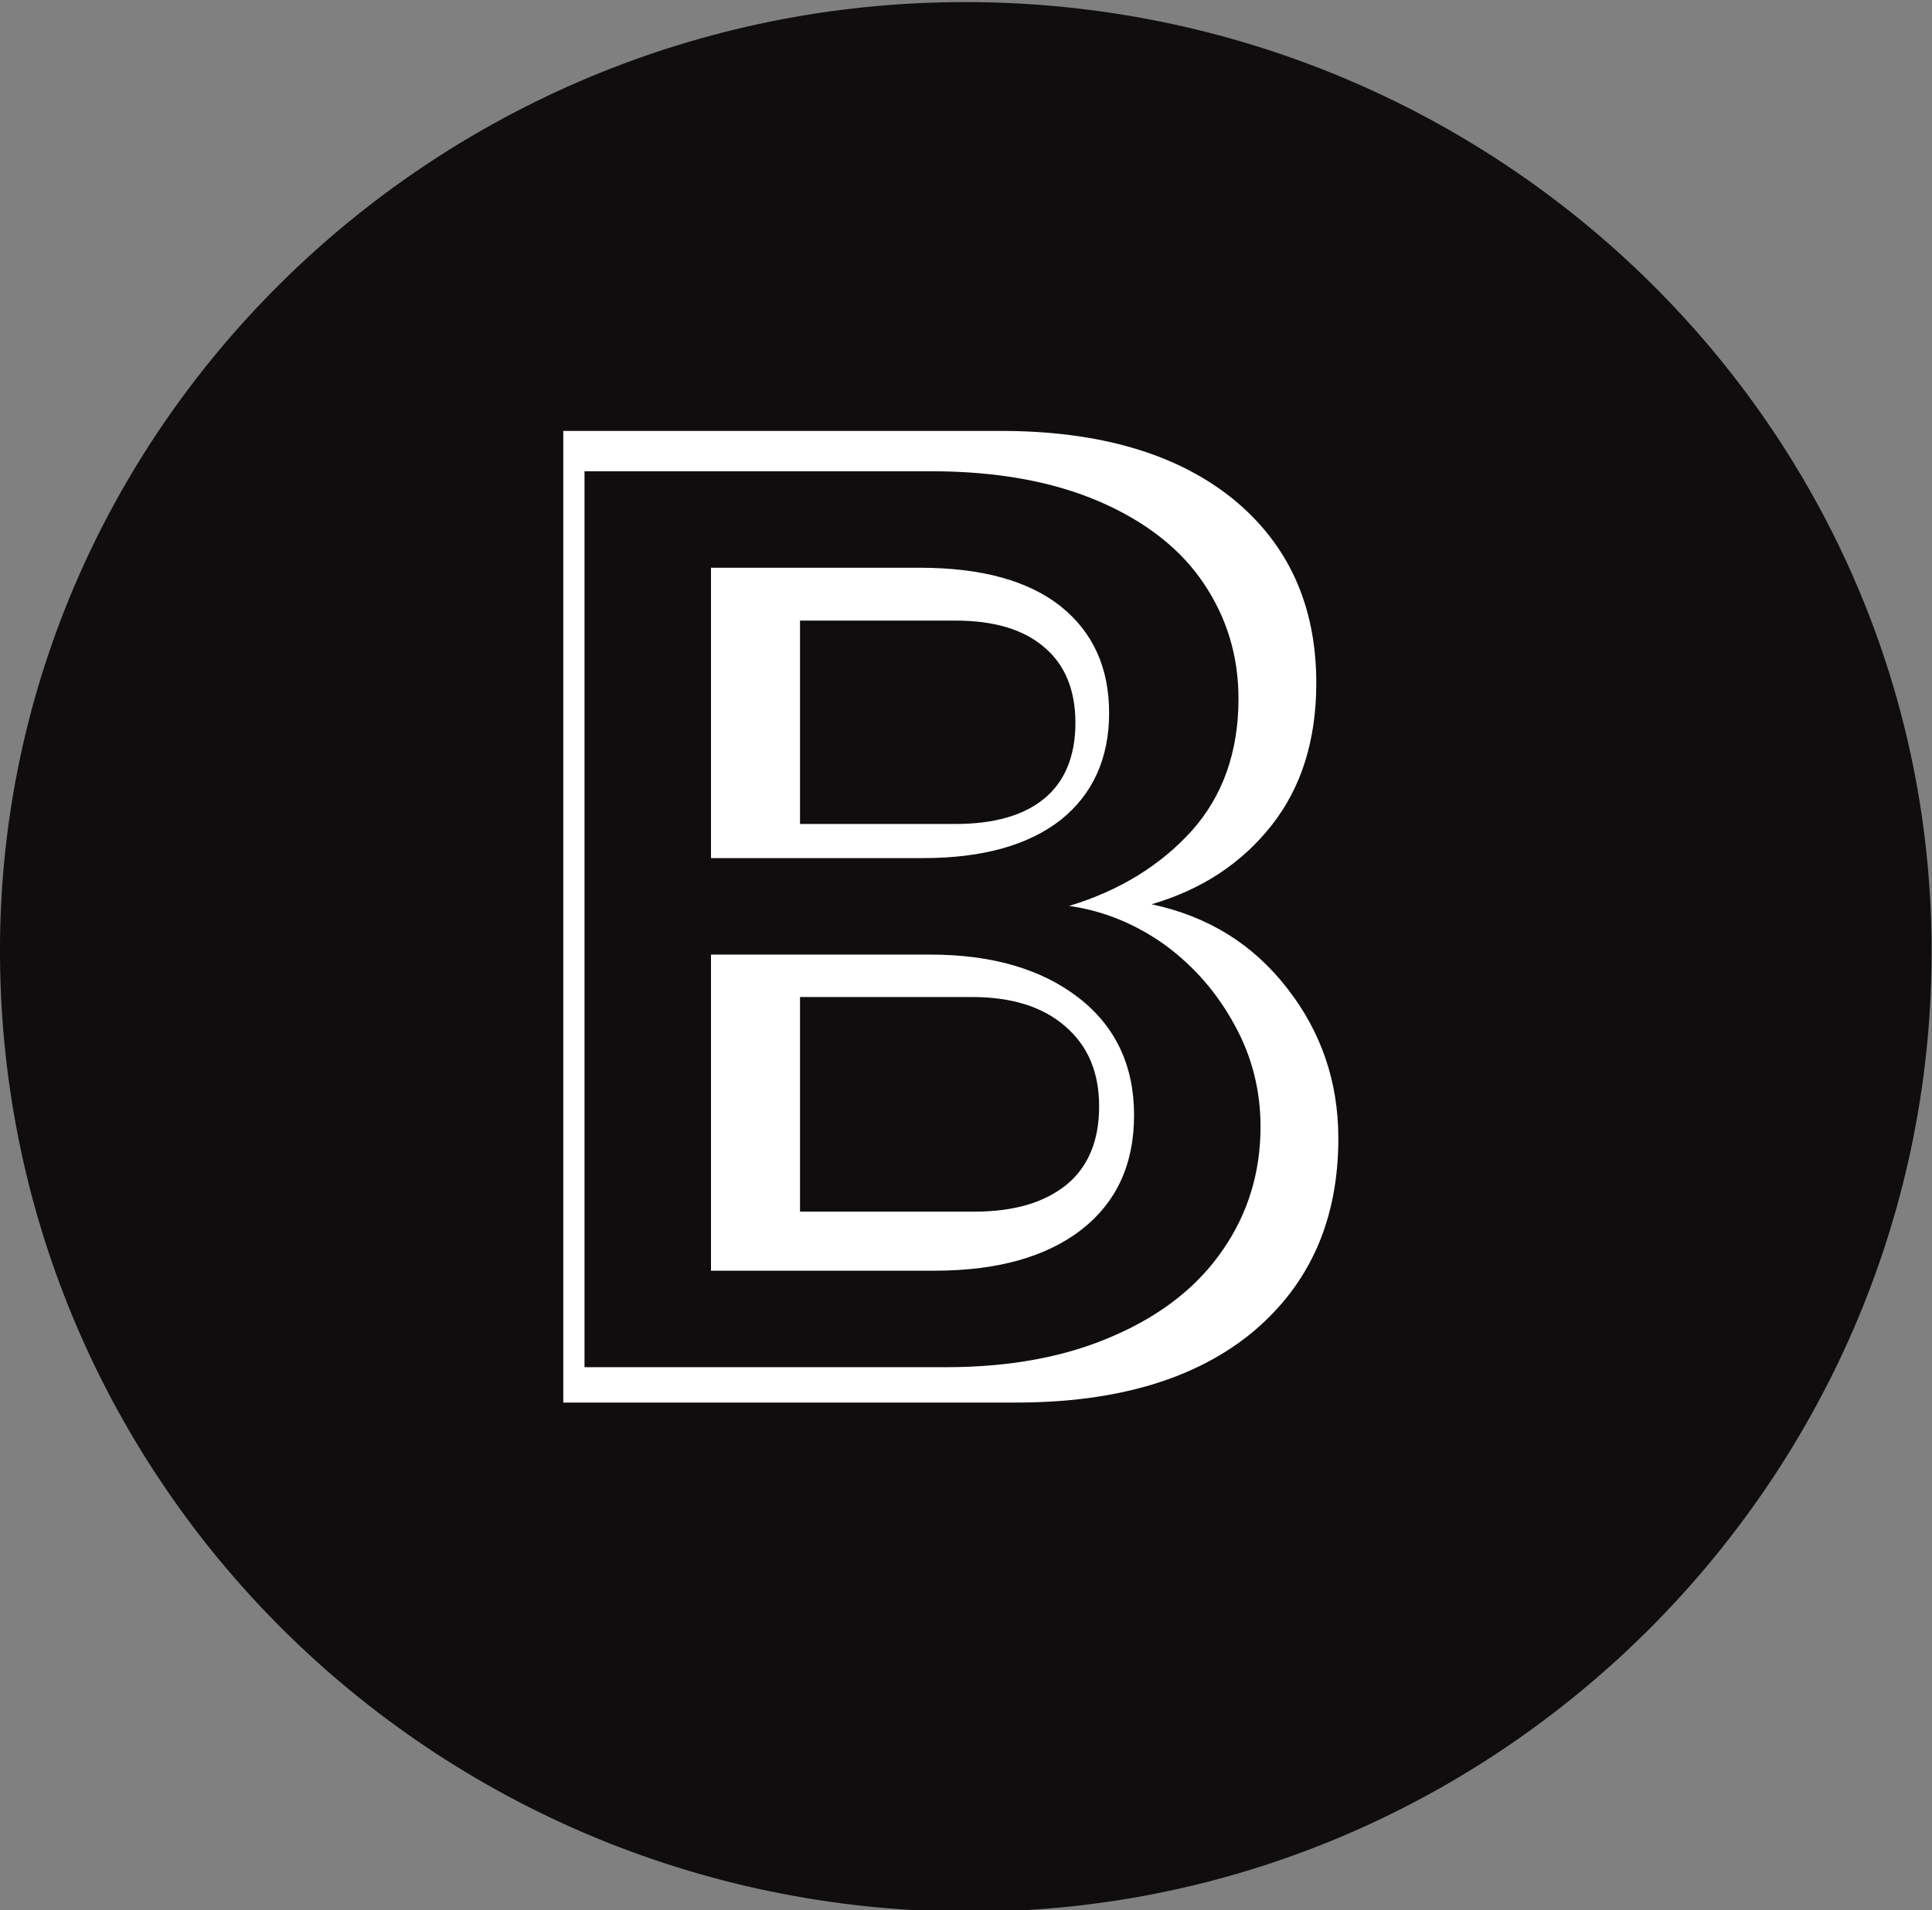
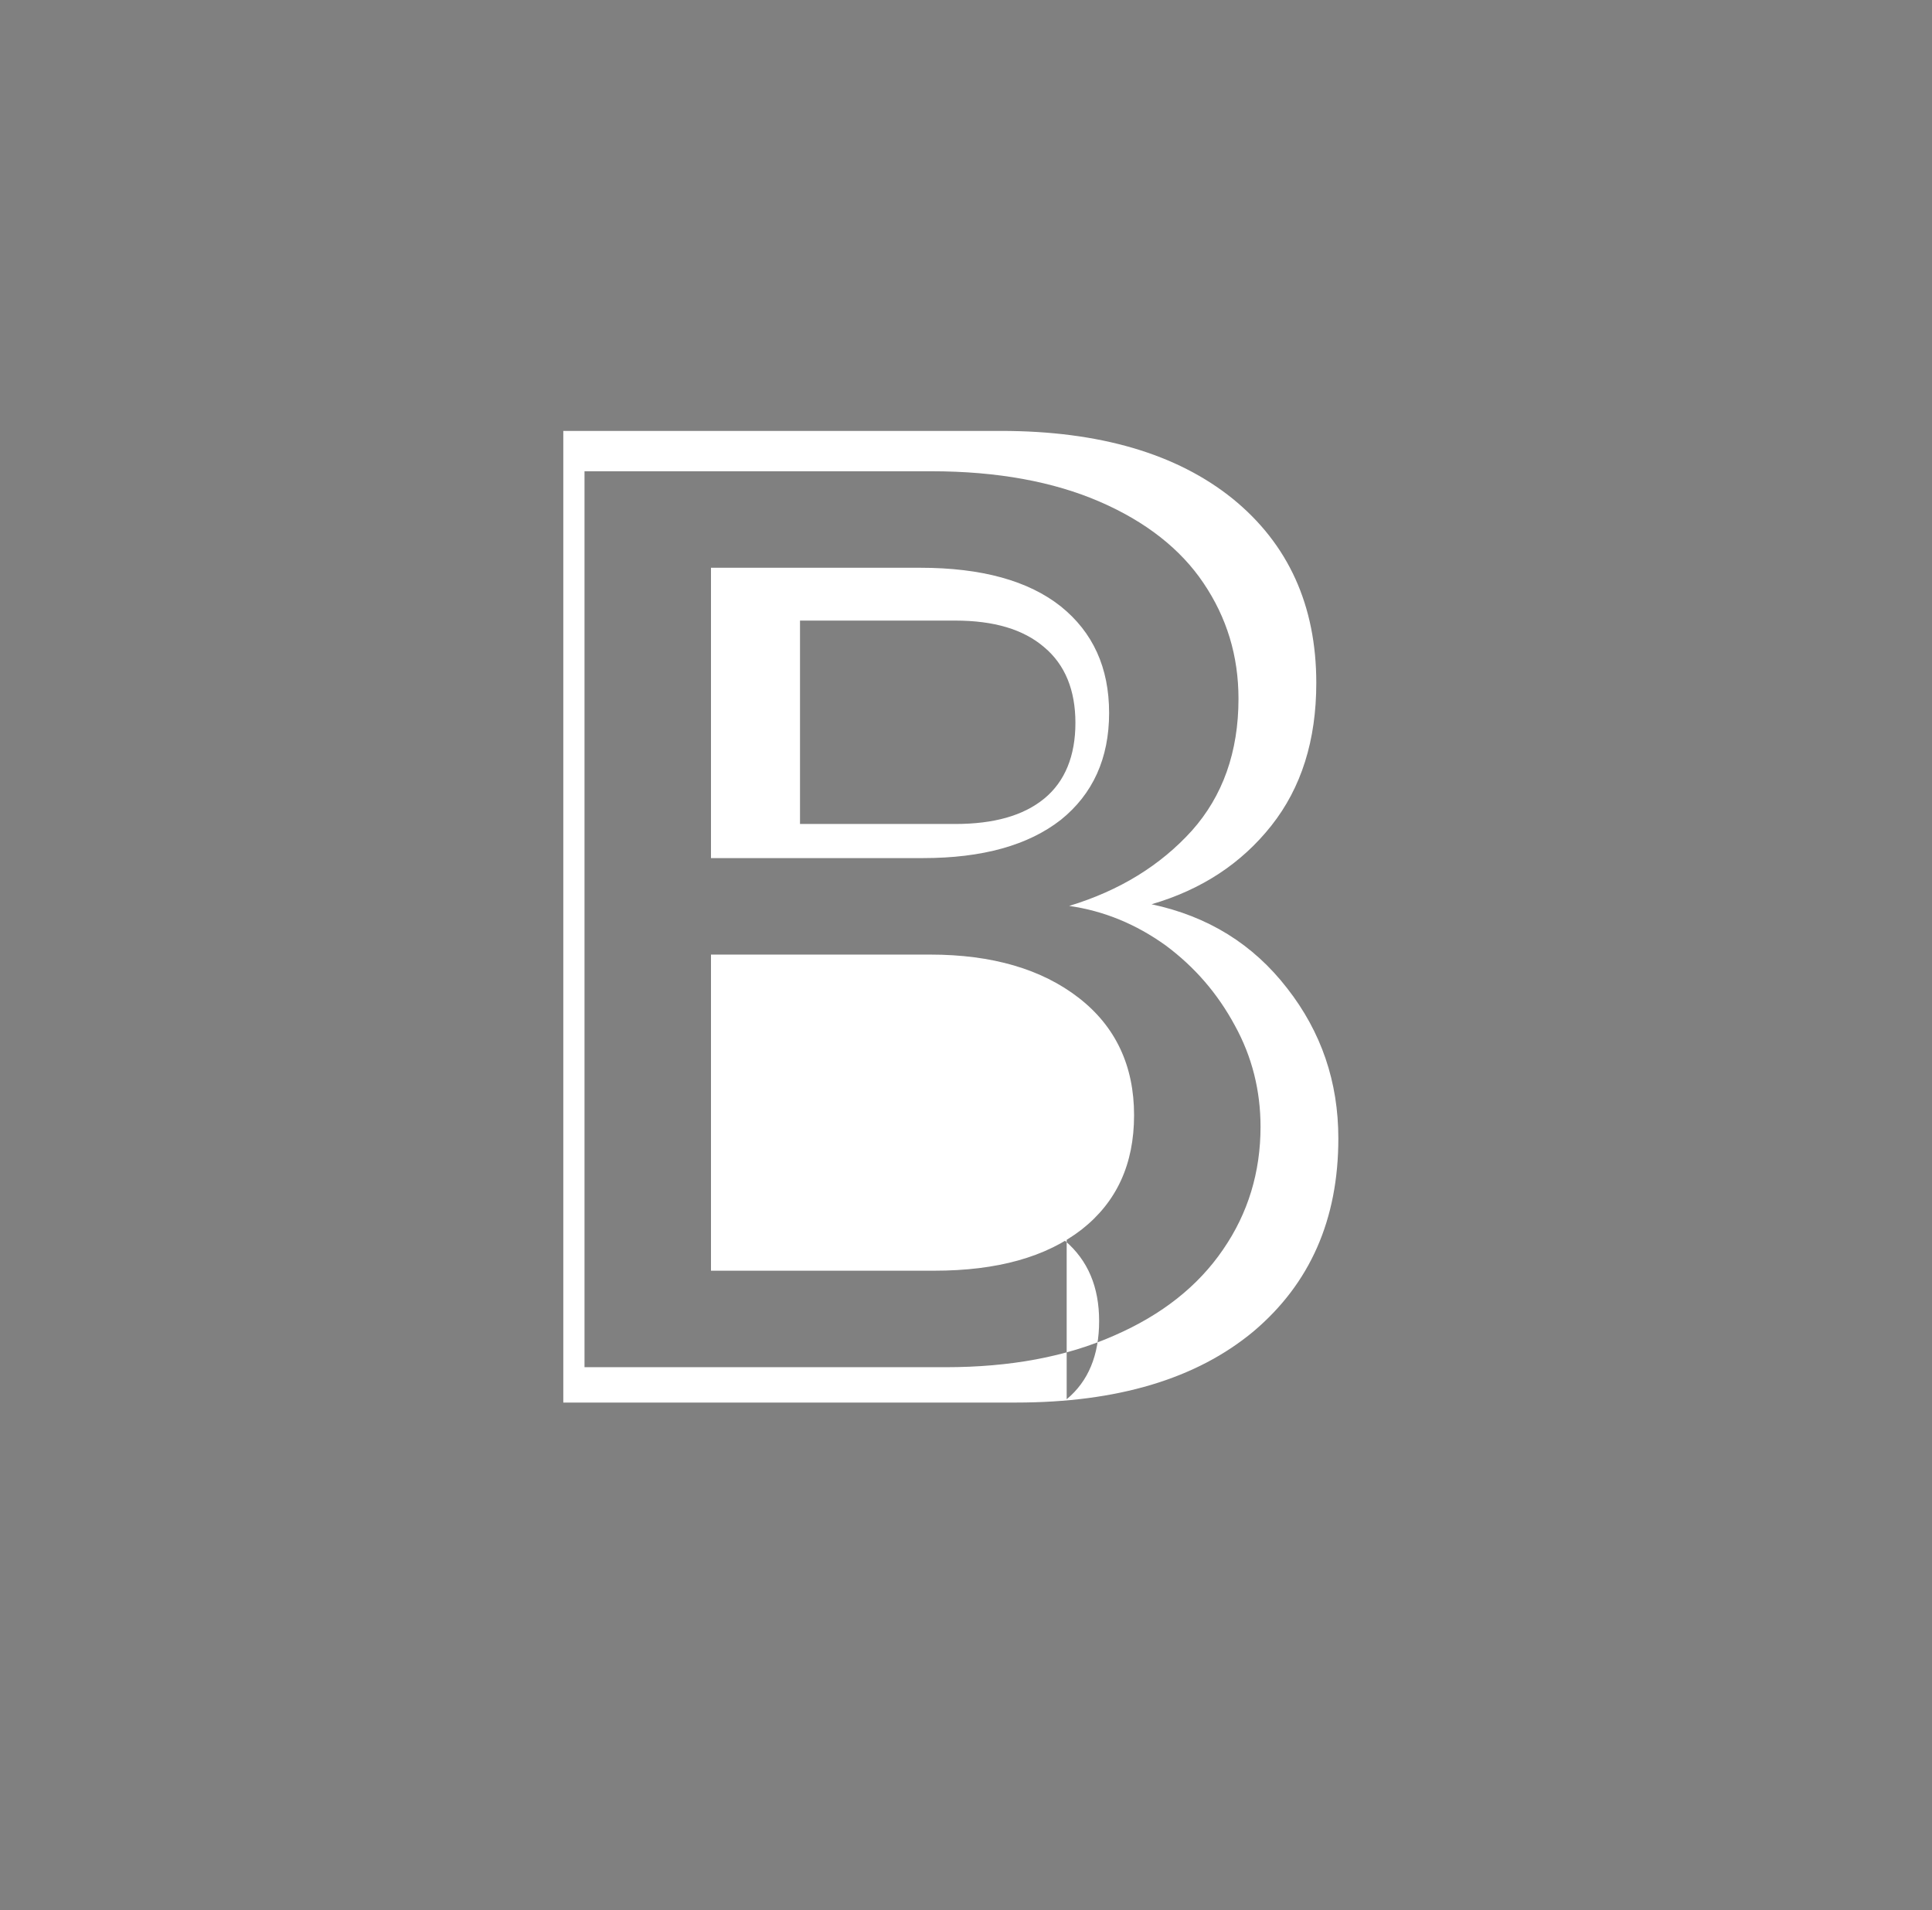
<svg xmlns="http://www.w3.org/2000/svg" id="Layer_1" viewBox="0 0 46.44 45.92">
  <rect x="0" y="0" width="46.44" height="45.92" fill="#808080" stroke="none" />
  <defs>
    <style>.cls-1{fill:none;isolation:isolate;}.cls-2{fill:#fff;}.cls-3{fill:#100d0e;}</style>
  </defs>
-   <path class="cls-3" d="m46.43,22.99c-.06,12.7-10.57,23.07-23.28,22.97C10.39,45.87.1,35.68,0,23.03-.1,10.41,10.36.05,23.2.05s23.3,10.3,23.23,22.94Z" />
  <g class="cls-1">
    <g class="cls-1">
-       <path class="cls-2" d="m25.5,14.58c-.78-.62-1.91-.93-3.38-.93h-5.03v6.98h5.1c1.43,0,2.53-.31,3.31-.92.77-.62,1.16-1.48,1.16-2.57s-.39-1.94-1.16-2.56Zm-.4,4.62c-.5.41-1.21.61-2.14.61h-3.73v-4.89h3.73c.93,0,1.64.21,2.14.64.5.42.75,1.03.75,1.82s-.25,1.41-.75,1.82Zm.83,4.79c-.89-.69-2.08-1.04-3.57-1.04h-5.27v7.6h5.37c1.51,0,2.69-.33,3.54-.99.84-.66,1.26-1.57,1.26-2.75s-.44-2.13-1.33-2.82Zm-.29,4.49c-.53.43-1.26.65-2.22.65h-4.19v-5.16h4.13c.95,0,1.7.23,2.24.7.55.47.82,1.11.82,1.93s-.26,1.45-.78,1.88Zm.29-4.49c-.89-.69-2.08-1.04-3.57-1.04h-5.27v7.6h5.37c1.51,0,2.69-.33,3.54-.99.84-.66,1.26-1.57,1.26-2.75s-.44-2.13-1.33-2.82Zm-.29,4.49c-.53.43-1.26.65-2.22.65h-4.19v-5.16h4.13c.95,0,1.7.23,2.24.7.55.47.82,1.11.82,1.93s-.26,1.45-.78,1.88Zm-.14-13.9c-.78-.62-1.91-.93-3.38-.93h-5.03v6.98h5.1c1.43,0,2.53-.31,3.31-.92.77-.62,1.16-1.48,1.16-2.57s-.39-1.94-1.16-2.56Zm-.4,4.62c-.5.41-1.21.61-2.14.61h-3.73v-4.89h3.73c.93,0,1.64.21,2.14.64.5.42.75,1.03.75,1.82s-.25,1.41-.75,1.82Zm.4-4.62c-.78-.62-1.91-.93-3.38-.93h-5.03v6.98h5.1c1.43,0,2.53-.31,3.31-.92.77-.62,1.16-1.48,1.16-2.57s-.39-1.94-1.16-2.56Zm-.4,4.62c-.5.41-1.21.61-2.14.61h-3.73v-4.89h3.73c.93,0,1.64.21,2.14.64.5.42.75,1.03.75,1.82s-.25,1.41-.75,1.82Zm.83,4.79c-.89-.69-2.08-1.04-3.57-1.04h-5.27v7.6h5.37c1.51,0,2.69-.33,3.54-.99.84-.66,1.26-1.57,1.26-2.75s-.44-2.13-1.33-2.82Zm-.29,4.49c-.53.43-1.26.65-2.22.65h-4.19v-5.16h4.13c.95,0,1.7.23,2.24.7.55.47.82,1.11.82,1.93s-.26,1.45-.78,1.88Zm.29-4.49c-.89-.69-2.08-1.04-3.57-1.04h-5.27v7.6h5.37c1.51,0,2.69-.33,3.54-.99.84-.66,1.26-1.57,1.26-2.75s-.44-2.13-1.33-2.82Zm-.29,4.49c-.53.43-1.26.65-2.22.65h-4.19v-5.16h4.13c.95,0,1.7.23,2.24.7.55.47.82,1.11.82,1.93s-.26,1.45-.78,1.88Zm-.14-13.9c-.78-.62-1.91-.93-3.38-.93h-5.03v6.98h5.1c1.43,0,2.53-.31,3.31-.92.77-.62,1.16-1.48,1.16-2.57s-.39-1.94-1.16-2.56Zm-.4,4.62c-.5.41-1.21.61-2.14.61h-3.73v-4.89h3.73c.93,0,1.64.21,2.14.64.5.42.75,1.03.75,1.82s-.25,1.41-.75,1.82Zm.4-4.62c-.78-.62-1.91-.93-3.38-.93h-5.03v6.98h5.1c1.43,0,2.53-.31,3.31-.92.77-.62,1.16-1.48,1.16-2.57s-.39-1.94-1.16-2.56Zm-.4,4.62c-.5.41-1.21.61-2.14.61h-3.73v-4.89h3.73c.93,0,1.64.21,2.14.64.5.42.75,1.03.75,1.82s-.25,1.41-.75,1.82Zm.83,4.79c-.89-.69-2.08-1.04-3.57-1.04h-5.27v7.6h5.37c1.51,0,2.69-.33,3.54-.99.84-.66,1.26-1.57,1.26-2.75s-.44-2.13-1.33-2.82Zm-.29,4.49c-.53.43-1.26.65-2.22.65h-4.19v-5.16h4.13c.95,0,1.7.23,2.24.7.55.47.82,1.11.82,1.93s-.26,1.45-.78,1.88Zm.29-4.49c-.89-.69-2.08-1.04-3.57-1.04h-5.27v7.6h5.37c1.51,0,2.69-.33,3.54-.99.84-.66,1.26-1.57,1.26-2.75s-.44-2.13-1.33-2.82Zm-.29,4.49c-.53.43-1.26.65-2.22.65h-4.19v-5.16h4.13c.95,0,1.7.23,2.24.7.55.47.82,1.11.82,1.93s-.26,1.45-.78,1.88Zm-.14-8.77c.77-.62,1.16-1.48,1.16-2.57s-.39-1.94-1.16-2.56c-.78-.62-1.91-.93-3.38-.93h-5.03v6.98h5.1c1.43,0,2.53-.31,3.31-.92Zm-6.27-4.79h3.73c.93,0,1.64.21,2.14.64.5.42.75,1.03.75,1.82s-.25,1.41-.75,1.82c-.5.41-1.21.61-2.14.61h-3.73v-4.89Zm11.71,8.84c-.82-1.06-1.9-1.73-3.26-2.02,1.2-.35,2.16-.98,2.88-1.89.72-.91,1.08-2.05,1.08-3.43,0-1.86-.67-3.34-2.01-4.43-1.34-1.08-3.2-1.63-5.57-1.63h-10.52v23.36h10.88c2.44,0,4.34-.57,5.71-1.71,1.36-1.15,2.04-2.69,2.04-4.64,0-1.36-.41-2.56-1.23-3.61Zm-1.54,6.28c-.6.88-1.47,1.57-2.62,2.07-1.15.51-2.5.76-4.05.76h-8.68V11.33h8.34c1.58,0,2.93.25,4.04.73,1.11.48,1.95,1.14,2.5,1.96.56.83.84,1.75.84,2.78,0,1.28-.38,2.34-1.12,3.17-.75.83-1.73,1.44-2.95,1.81.84.12,1.61.44,2.32.95.7.52,1.25,1.16,1.66,1.92.42.76.62,1.58.62,2.44,0,1.09-.3,2.08-.9,2.95Zm-3.47-6.05c-.89-.69-2.08-1.04-3.57-1.04h-5.27v7.6h5.37c1.51,0,2.69-.33,3.54-.99.84-.66,1.26-1.57,1.26-2.75s-.44-2.13-1.33-2.82Zm-.29,4.49c-.53.43-1.26.65-2.22.65h-4.19v-5.16h4.13c.95,0,1.7.23,2.24.7.55.47.82,1.11.82,1.93s-.26,1.45-.78,1.88Zm-.14-8.77c.77-.62,1.16-1.48,1.16-2.57s-.39-1.94-1.16-2.56c-.78-.62-1.91-.93-3.38-.93h-5.03v6.98h5.1c1.43,0,2.53-.31,3.31-.92Zm-6.27-4.79h3.73c.93,0,1.64.21,2.14.64.5.42.75,1.03.75,1.82s-.25,1.41-.75,1.82c-.5.41-1.21.61-2.14.61h-3.73v-4.89Zm6.27-.34c-.78-.62-1.91-.93-3.38-.93h-5.03v6.98h5.1c1.43,0,2.53-.31,3.31-.92.77-.62,1.16-1.48,1.16-2.57s-.39-1.94-1.16-2.56Zm-.4,4.62c-.5.41-1.21.61-2.14.61h-3.73v-4.89h3.73c.93,0,1.64.21,2.14.64.5.42.75,1.03.75,1.82s-.25,1.41-.75,1.82Zm.83,4.79c-.89-.69-2.08-1.04-3.57-1.04h-5.27v7.6h5.37c1.51,0,2.69-.33,3.54-.99.84-.66,1.26-1.57,1.26-2.75s-.44-2.13-1.33-2.82Zm-.29,4.49c-.53.43-1.26.65-2.22.65h-4.19v-5.16h4.13c.95,0,1.7.23,2.24.7.55.47.82,1.11.82,1.93s-.26,1.45-.78,1.88Zm.29-4.49c-.89-.69-2.08-1.04-3.57-1.04h-5.27v7.6h5.37c1.51,0,2.69-.33,3.54-.99.84-.66,1.26-1.57,1.26-2.75s-.44-2.13-1.33-2.82Zm-.29,4.49c-.53.43-1.26.65-2.22.65h-4.19v-5.16h4.13c.95,0,1.7.23,2.24.7.55.47.82,1.11.82,1.93s-.26,1.45-.78,1.88Zm-.14-13.9c-.78-.62-1.91-.93-3.38-.93h-5.03v6.98h5.1c1.43,0,2.53-.31,3.31-.92.77-.62,1.16-1.48,1.16-2.57s-.39-1.94-1.16-2.56Zm-.4,4.62c-.5.41-1.21.61-2.14.61h-3.73v-4.89h3.73c.93,0,1.64.21,2.14.64.5.42.75,1.03.75,1.82s-.25,1.41-.75,1.82Zm.4-4.62c-.78-.62-1.91-.93-3.38-.93h-5.03v6.98h5.1c1.43,0,2.53-.31,3.31-.92.77-.62,1.16-1.48,1.16-2.57s-.39-1.94-1.16-2.56Zm-.4,4.62c-.5.41-1.21.61-2.14.61h-3.73v-4.89h3.73c.93,0,1.64.21,2.14.64.5.42.75,1.03.75,1.82s-.25,1.41-.75,1.82Zm.83,4.79c-.89-.69-2.08-1.04-3.57-1.04h-5.27v7.6h5.37c1.51,0,2.69-.33,3.54-.99.84-.66,1.26-1.57,1.26-2.75s-.44-2.13-1.33-2.82Zm-.29,4.49c-.53.43-1.26.65-2.22.65h-4.19v-5.16h4.13c.95,0,1.7.23,2.24.7.55.47.82,1.11.82,1.93s-.26,1.45-.78,1.88Zm.29-4.49c-.89-.69-2.08-1.04-3.57-1.04h-5.27v7.6h5.37c1.51,0,2.69-.33,3.54-.99.84-.66,1.26-1.57,1.26-2.75s-.44-2.13-1.33-2.82Zm-.29,4.49c-.53.43-1.26.65-2.22.65h-4.19v-5.16h4.13c.95,0,1.7.23,2.24.7.55.47.82,1.11.82,1.93s-.26,1.45-.78,1.88Zm-.14-13.9c-.78-.62-1.91-.93-3.38-.93h-5.03v6.98h5.1c1.43,0,2.53-.31,3.31-.92.77-.62,1.16-1.48,1.16-2.57s-.39-1.94-1.16-2.56Zm-.4,4.62c-.5.41-1.21.61-2.14.61h-3.73v-4.89h3.73c.93,0,1.64.21,2.14.64.5.42.75,1.03.75,1.82s-.25,1.41-.75,1.82Zm.4-4.62c-.78-.62-1.91-.93-3.38-.93h-5.03v6.98h5.1c1.43,0,2.53-.31,3.31-.92.77-.62,1.16-1.48,1.16-2.57s-.39-1.94-1.16-2.56Zm-.4,4.62c-.5.41-1.21.61-2.14.61h-3.73v-4.89h3.73c.93,0,1.64.21,2.14.64.5.42.75,1.03.75,1.82s-.25,1.41-.75,1.82Zm.83,4.79c-.89-.69-2.08-1.04-3.57-1.04h-5.27v7.6h5.37c1.51,0,2.69-.33,3.54-.99.84-.66,1.26-1.57,1.26-2.75s-.44-2.13-1.33-2.82Zm-.29,4.49c-.53.43-1.26.65-2.22.65h-4.19v-5.16h4.13c.95,0,1.7.23,2.24.7.55.47.82,1.11.82,1.93s-.26,1.45-.78,1.88Zm.29-4.49c-.89-.69-2.08-1.04-3.57-1.04h-5.27v7.6h5.37c1.51,0,2.69-.33,3.54-.99.84-.66,1.26-1.57,1.26-2.75s-.44-2.13-1.33-2.82Zm-.29,4.49c-.53.43-1.26.65-2.22.65h-4.19v-5.16h4.13c.95,0,1.7.23,2.24.7.55.47.82,1.11.82,1.93s-.26,1.45-.78,1.88Zm-.14-13.9c-.78-.62-1.91-.93-3.38-.93h-5.03v6.98h5.1c1.43,0,2.53-.31,3.31-.92.77-.62,1.16-1.48,1.16-2.57s-.39-1.94-1.16-2.56Zm-.4,4.62c-.5.41-1.21.61-2.14.61h-3.73v-4.89h3.73c.93,0,1.64.21,2.14.64.5.42.75,1.03.75,1.82s-.25,1.41-.75,1.82Z" />
+       <path class="cls-2" d="m25.5,14.58c-.78-.62-1.91-.93-3.38-.93h-5.03v6.98h5.1c1.43,0,2.53-.31,3.31-.92.77-.62,1.16-1.48,1.16-2.57s-.39-1.94-1.16-2.56Zm-.4,4.62c-.5.41-1.21.61-2.14.61h-3.73v-4.89h3.73c.93,0,1.64.21,2.14.64.5.42.75,1.03.75,1.82s-.25,1.41-.75,1.82Zm.83,4.79c-.89-.69-2.08-1.04-3.57-1.04h-5.27v7.6h5.37c1.51,0,2.69-.33,3.54-.99.84-.66,1.26-1.57,1.26-2.75s-.44-2.13-1.33-2.82Zm-.29,4.49c-.53.43-1.26.65-2.22.65h-4.19v-5.16h4.13c.95,0,1.7.23,2.24.7.55.47.82,1.11.82,1.93s-.26,1.45-.78,1.88Zm.29-4.49c-.89-.69-2.08-1.04-3.57-1.04h-5.27v7.6h5.37c1.51,0,2.69-.33,3.54-.99.84-.66,1.26-1.57,1.26-2.75s-.44-2.13-1.33-2.82Zm-.29,4.49c-.53.43-1.26.65-2.22.65h-4.19v-5.16h4.13c.95,0,1.7.23,2.24.7.55.47.82,1.11.82,1.93s-.26,1.45-.78,1.88Zm-.14-13.9c-.78-.62-1.91-.93-3.38-.93h-5.03v6.98h5.1c1.43,0,2.53-.31,3.31-.92.77-.62,1.16-1.48,1.16-2.57s-.39-1.94-1.16-2.56Zm-.4,4.62c-.5.41-1.21.61-2.14.61h-3.73v-4.89h3.73c.93,0,1.64.21,2.14.64.5.42.75,1.03.75,1.82s-.25,1.41-.75,1.82Zm.4-4.62c-.78-.62-1.91-.93-3.38-.93h-5.03v6.98h5.1c1.43,0,2.53-.31,3.31-.92.77-.62,1.16-1.48,1.16-2.57s-.39-1.94-1.16-2.56Zm-.4,4.62c-.5.41-1.21.61-2.14.61h-3.73v-4.89h3.73c.93,0,1.64.21,2.14.64.5.42.75,1.03.75,1.82s-.25,1.41-.75,1.82Zm.83,4.79c-.89-.69-2.08-1.04-3.57-1.04h-5.27v7.6h5.37c1.51,0,2.69-.33,3.54-.99.84-.66,1.26-1.57,1.26-2.75s-.44-2.13-1.33-2.82Zm-.29,4.49c-.53.43-1.26.65-2.22.65h-4.19v-5.16h4.13c.95,0,1.7.23,2.24.7.55.47.82,1.11.82,1.93s-.26,1.45-.78,1.88Zm.29-4.49c-.89-.69-2.08-1.04-3.57-1.04h-5.27v7.6h5.37c1.51,0,2.69-.33,3.54-.99.84-.66,1.26-1.57,1.26-2.75s-.44-2.13-1.33-2.82Zm-.29,4.49c-.53.43-1.26.65-2.22.65h-4.19h4.13c.95,0,1.7.23,2.24.7.55.47.82,1.11.82,1.93s-.26,1.45-.78,1.88Zm-.14-13.9c-.78-.62-1.91-.93-3.38-.93h-5.03v6.98h5.1c1.43,0,2.53-.31,3.31-.92.77-.62,1.16-1.48,1.16-2.57s-.39-1.94-1.16-2.56Zm-.4,4.62c-.5.41-1.21.61-2.14.61h-3.73v-4.89h3.73c.93,0,1.64.21,2.14.64.5.42.75,1.03.75,1.82s-.25,1.41-.75,1.82Zm.4-4.62c-.78-.62-1.91-.93-3.38-.93h-5.03v6.98h5.1c1.43,0,2.53-.31,3.31-.92.77-.62,1.16-1.48,1.16-2.57s-.39-1.94-1.16-2.56Zm-.4,4.62c-.5.41-1.21.61-2.14.61h-3.73v-4.89h3.73c.93,0,1.64.21,2.14.64.5.42.75,1.03.75,1.82s-.25,1.41-.75,1.82Zm.83,4.79c-.89-.69-2.08-1.04-3.57-1.04h-5.27v7.6h5.37c1.51,0,2.69-.33,3.54-.99.84-.66,1.26-1.57,1.26-2.75s-.44-2.13-1.33-2.82Zm-.29,4.49c-.53.43-1.26.65-2.22.65h-4.19v-5.16h4.13c.95,0,1.7.23,2.24.7.55.47.82,1.11.82,1.93s-.26,1.45-.78,1.88Zm.29-4.49c-.89-.69-2.08-1.04-3.57-1.04h-5.27v7.6h5.37c1.51,0,2.69-.33,3.54-.99.84-.66,1.26-1.57,1.26-2.75s-.44-2.13-1.33-2.82Zm-.29,4.49c-.53.43-1.26.65-2.22.65h-4.19v-5.16h4.13c.95,0,1.7.23,2.24.7.55.47.82,1.11.82,1.93s-.26,1.45-.78,1.88Zm-.14-8.77c.77-.62,1.16-1.48,1.16-2.57s-.39-1.94-1.16-2.56c-.78-.62-1.91-.93-3.38-.93h-5.03v6.98h5.1c1.43,0,2.53-.31,3.31-.92Zm-6.27-4.79h3.73c.93,0,1.64.21,2.14.64.5.42.75,1.03.75,1.82s-.25,1.41-.75,1.82c-.5.41-1.21.61-2.14.61h-3.73v-4.89Zm11.71,8.84c-.82-1.06-1.9-1.73-3.26-2.02,1.2-.35,2.16-.98,2.88-1.89.72-.91,1.08-2.05,1.08-3.43,0-1.86-.67-3.34-2.01-4.43-1.34-1.08-3.2-1.63-5.57-1.63h-10.52v23.36h10.88c2.44,0,4.34-.57,5.71-1.71,1.36-1.15,2.04-2.69,2.04-4.64,0-1.36-.41-2.56-1.23-3.61Zm-1.54,6.28c-.6.88-1.47,1.57-2.62,2.07-1.15.51-2.5.76-4.05.76h-8.68V11.33h8.34c1.58,0,2.93.25,4.04.73,1.11.48,1.95,1.14,2.5,1.96.56.83.84,1.75.84,2.78,0,1.28-.38,2.34-1.12,3.17-.75.83-1.73,1.44-2.95,1.81.84.12,1.61.44,2.32.95.7.52,1.25,1.16,1.66,1.92.42.76.62,1.58.62,2.44,0,1.09-.3,2.08-.9,2.95Zm-3.47-6.05c-.89-.69-2.08-1.04-3.57-1.04h-5.27v7.6h5.37c1.51,0,2.69-.33,3.54-.99.84-.66,1.26-1.57,1.26-2.75s-.44-2.13-1.33-2.82Zm-.29,4.49c-.53.43-1.26.65-2.22.65h-4.19v-5.16h4.13c.95,0,1.7.23,2.24.7.55.47.82,1.11.82,1.93s-.26,1.45-.78,1.88Zm-.14-8.77c.77-.62,1.16-1.48,1.16-2.57s-.39-1.94-1.16-2.56c-.78-.62-1.91-.93-3.38-.93h-5.03v6.98h5.1c1.43,0,2.53-.31,3.31-.92Zm-6.27-4.79h3.73c.93,0,1.64.21,2.14.64.5.42.75,1.03.75,1.82s-.25,1.41-.75,1.82c-.5.41-1.21.61-2.14.61h-3.73v-4.89Zm6.27-.34c-.78-.62-1.91-.93-3.38-.93h-5.03v6.98h5.1c1.43,0,2.53-.31,3.31-.92.77-.62,1.16-1.48,1.16-2.57s-.39-1.94-1.16-2.56Zm-.4,4.62c-.5.41-1.21.61-2.14.61h-3.73v-4.89h3.73c.93,0,1.64.21,2.14.64.5.42.75,1.03.75,1.82s-.25,1.41-.75,1.82Zm.83,4.79c-.89-.69-2.08-1.04-3.57-1.04h-5.27v7.6h5.37c1.51,0,2.69-.33,3.54-.99.84-.66,1.26-1.57,1.26-2.75s-.44-2.13-1.33-2.82Zm-.29,4.49c-.53.43-1.26.65-2.22.65h-4.19v-5.16h4.13c.95,0,1.7.23,2.24.7.55.47.82,1.11.82,1.93s-.26,1.45-.78,1.88Zm.29-4.49c-.89-.69-2.08-1.04-3.57-1.04h-5.27v7.6h5.37c1.51,0,2.69-.33,3.54-.99.84-.66,1.26-1.57,1.26-2.75s-.44-2.13-1.33-2.82Zm-.29,4.49c-.53.43-1.26.65-2.22.65h-4.19v-5.16h4.13c.95,0,1.7.23,2.24.7.55.47.82,1.11.82,1.93s-.26,1.45-.78,1.88Zm-.14-13.9c-.78-.62-1.91-.93-3.38-.93h-5.03v6.98h5.1c1.43,0,2.53-.31,3.31-.92.77-.62,1.16-1.48,1.16-2.57s-.39-1.94-1.16-2.56Zm-.4,4.62c-.5.41-1.21.61-2.14.61h-3.73v-4.89h3.73c.93,0,1.64.21,2.14.64.5.42.75,1.03.75,1.82s-.25,1.41-.75,1.82Zm.4-4.62c-.78-.62-1.91-.93-3.38-.93h-5.03v6.98h5.1c1.43,0,2.53-.31,3.31-.92.77-.62,1.16-1.48,1.16-2.57s-.39-1.94-1.16-2.56Zm-.4,4.62c-.5.41-1.21.61-2.14.61h-3.73v-4.89h3.73c.93,0,1.64.21,2.14.64.5.42.75,1.03.75,1.82s-.25,1.41-.75,1.82Zm.83,4.79c-.89-.69-2.08-1.04-3.57-1.04h-5.27v7.6h5.37c1.51,0,2.69-.33,3.54-.99.84-.66,1.26-1.57,1.26-2.75s-.44-2.13-1.33-2.82Zm-.29,4.49c-.53.43-1.26.65-2.22.65h-4.19v-5.16h4.13c.95,0,1.7.23,2.24.7.55.47.82,1.11.82,1.93s-.26,1.45-.78,1.88Zm.29-4.49c-.89-.69-2.08-1.04-3.57-1.04h-5.27v7.6h5.37c1.51,0,2.69-.33,3.54-.99.84-.66,1.26-1.57,1.26-2.75s-.44-2.13-1.33-2.82Zm-.29,4.49c-.53.43-1.26.65-2.22.65h-4.19v-5.16h4.13c.95,0,1.7.23,2.24.7.55.47.82,1.11.82,1.93s-.26,1.45-.78,1.88Zm-.14-13.9c-.78-.62-1.91-.93-3.38-.93h-5.03v6.98h5.1c1.43,0,2.53-.31,3.31-.92.77-.62,1.16-1.48,1.16-2.57s-.39-1.94-1.16-2.56Zm-.4,4.62c-.5.41-1.21.61-2.14.61h-3.73v-4.89h3.73c.93,0,1.64.21,2.14.64.5.42.75,1.03.75,1.82s-.25,1.41-.75,1.82Zm.4-4.62c-.78-.62-1.91-.93-3.38-.93h-5.03v6.98h5.1c1.43,0,2.53-.31,3.31-.92.77-.62,1.16-1.48,1.16-2.57s-.39-1.94-1.16-2.56Zm-.4,4.62c-.5.41-1.21.61-2.14.61h-3.73v-4.89h3.73c.93,0,1.64.21,2.14.64.5.42.75,1.03.75,1.82s-.25,1.41-.75,1.82Zm.83,4.79c-.89-.69-2.08-1.04-3.57-1.04h-5.27v7.6h5.37c1.51,0,2.69-.33,3.54-.99.84-.66,1.26-1.57,1.26-2.75s-.44-2.13-1.33-2.82Zm-.29,4.49c-.53.43-1.26.65-2.22.65h-4.19v-5.16h4.13c.95,0,1.7.23,2.24.7.55.47.82,1.11.82,1.93s-.26,1.45-.78,1.88Zm.29-4.49c-.89-.69-2.08-1.04-3.57-1.04h-5.27v7.6h5.37c1.51,0,2.69-.33,3.54-.99.84-.66,1.26-1.57,1.26-2.75s-.44-2.13-1.33-2.82Zm-.29,4.49c-.53.43-1.26.65-2.22.65h-4.19v-5.16h4.13c.95,0,1.7.23,2.24.7.55.47.82,1.11.82,1.93s-.26,1.45-.78,1.88Zm-.14-13.9c-.78-.62-1.91-.93-3.38-.93h-5.03v6.98h5.1c1.43,0,2.53-.31,3.31-.92.77-.62,1.16-1.48,1.16-2.57s-.39-1.94-1.16-2.56Zm-.4,4.62c-.5.41-1.21.61-2.14.61h-3.73v-4.89h3.73c.93,0,1.64.21,2.14.64.5.42.75,1.03.75,1.82s-.25,1.41-.75,1.82Z" />
    </g>
  </g>
</svg>